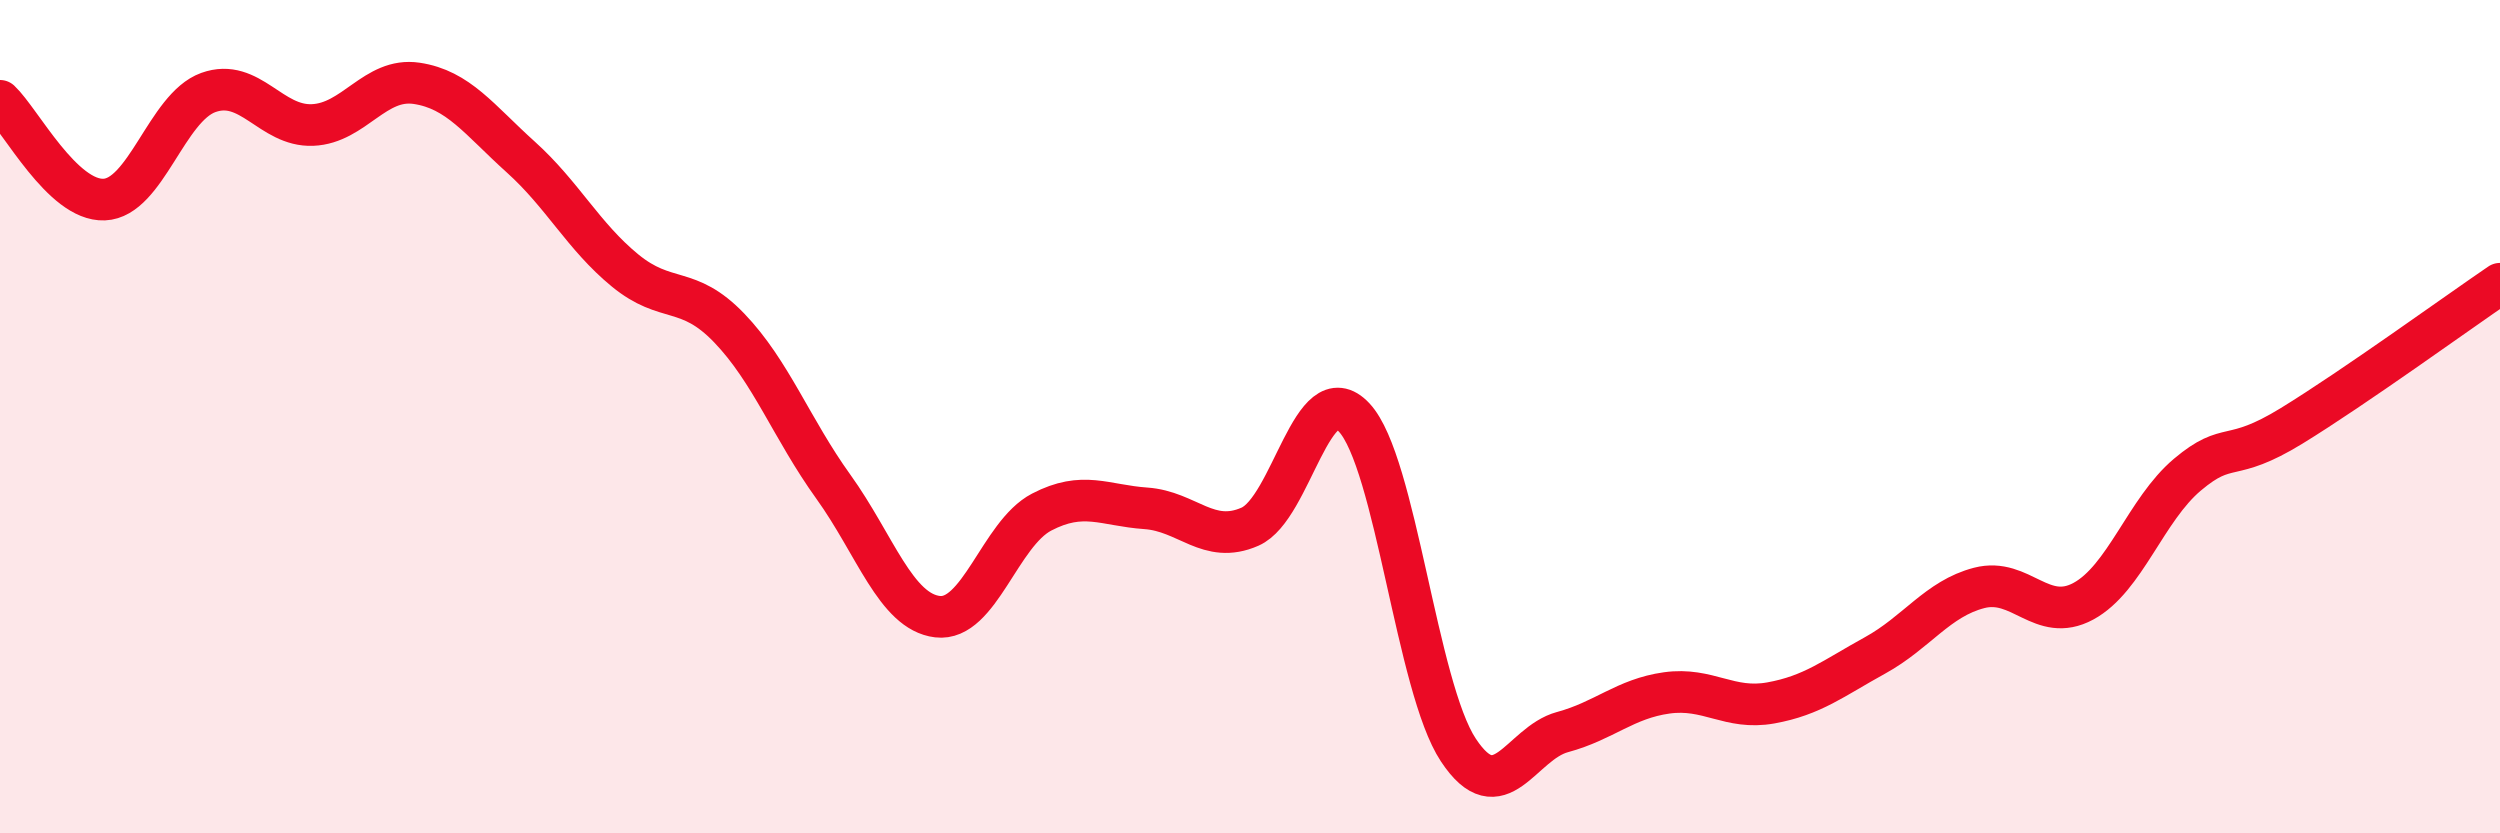
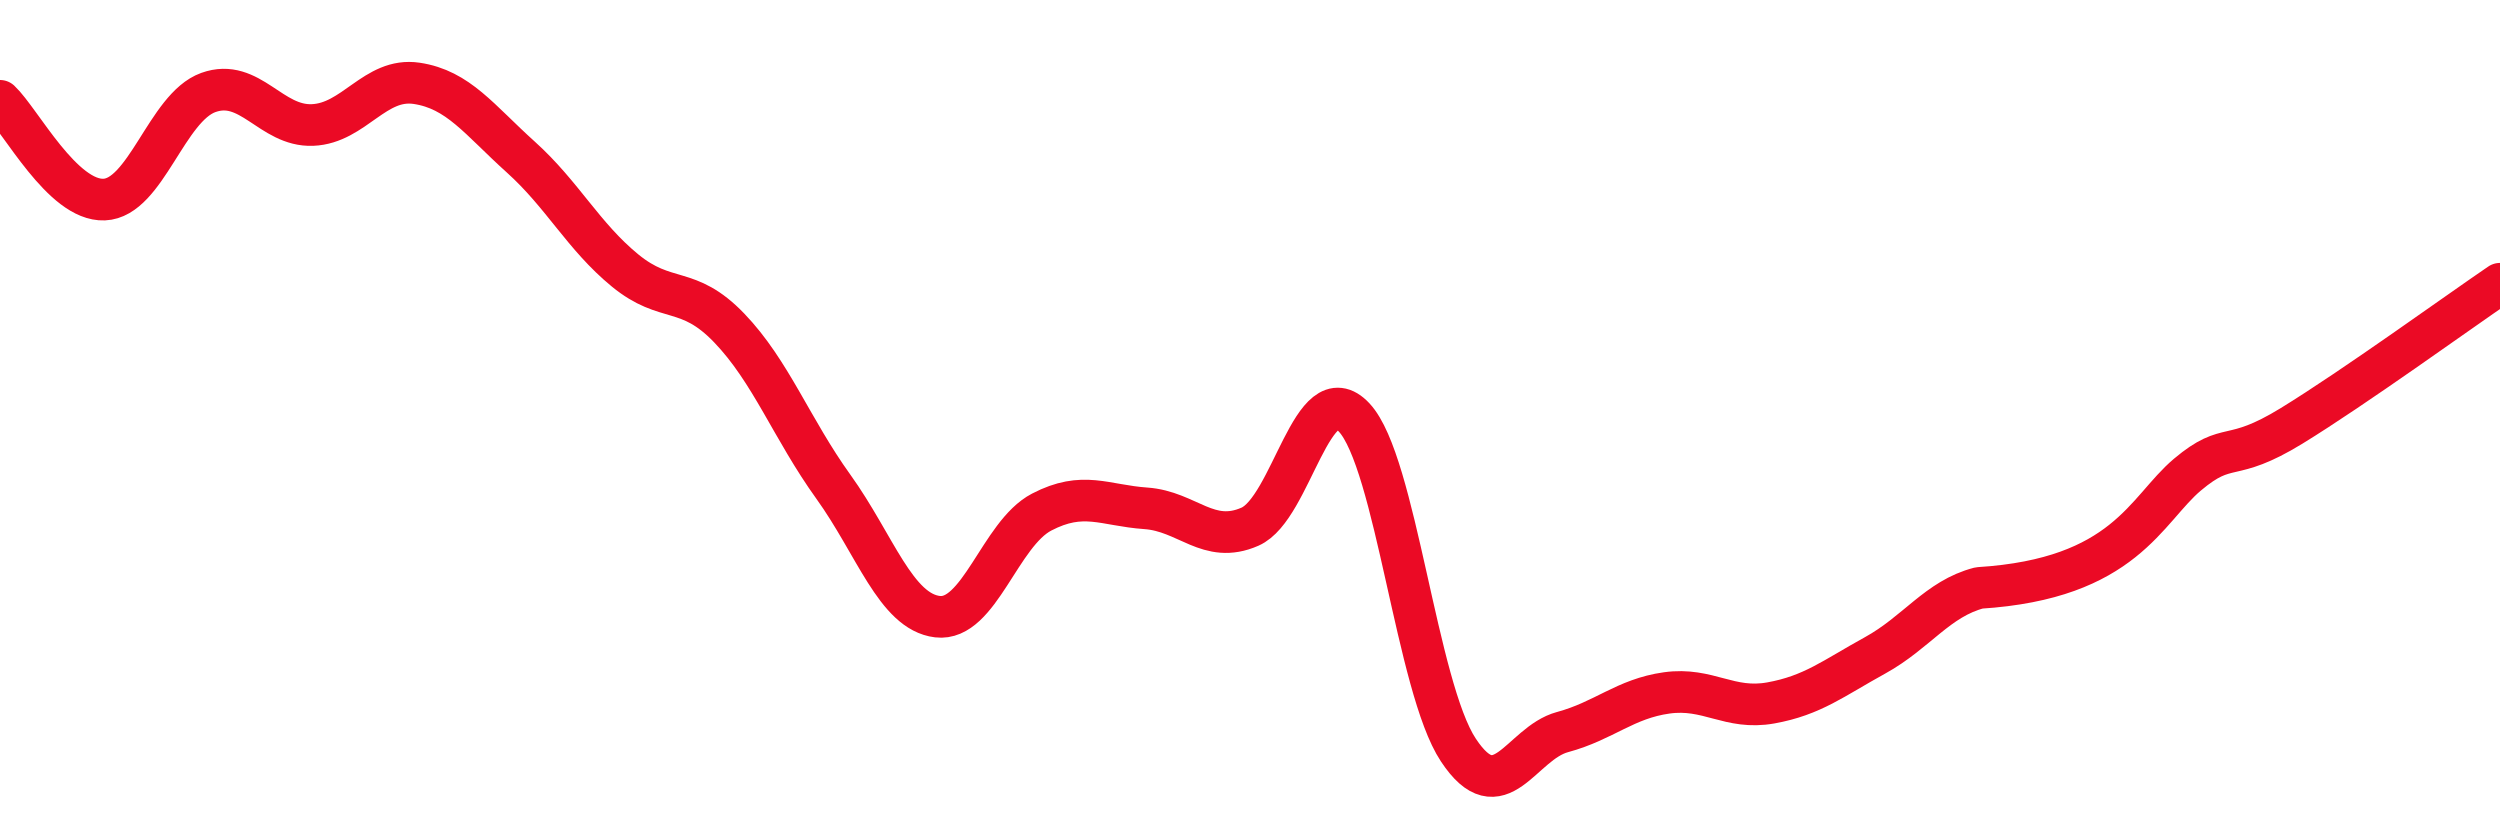
<svg xmlns="http://www.w3.org/2000/svg" width="60" height="20" viewBox="0 0 60 20">
-   <path d="M 0,2.42 C 0.5,2.89 1.5,4.83 2.5,4.79 C 3.5,4.75 4,2.58 5,2.22 C 6,1.86 6.5,3.04 7.5,3 C 8.5,2.96 9,1.85 10,2 C 11,2.15 11.5,2.87 12.5,3.77 C 13.5,4.67 14,5.67 15,6.49 C 16,7.31 16.5,6.83 17.5,7.87 C 18.5,8.91 19,10.29 20,11.68 C 21,13.07 21.5,14.68 22.5,14.8 C 23.5,14.92 24,12.81 25,12.29 C 26,11.77 26.5,12.13 27.5,12.2 C 28.5,12.27 29,13.08 30,12.64 C 31,12.2 31.5,8.95 32.5,10.02 C 33.5,11.09 34,16.49 35,18 C 36,19.51 36.5,17.84 37.5,17.57 C 38.5,17.3 39,16.77 40,16.63 C 41,16.49 41.5,17.05 42.5,16.87 C 43.5,16.69 44,16.28 45,15.73 C 46,15.18 46.5,14.37 47.5,14.11 C 48.5,13.85 49,14.97 50,14.43 C 51,13.89 51.5,12.23 52.5,11.39 C 53.5,10.55 53.5,11.14 55,10.22 C 56.5,9.3 59,7.49 60,6.81L60 20L0 20Z" fill="#EB0A25" opacity="0.1" stroke-linecap="round" stroke-linejoin="round" />
-   <path d="M 0,2.42 C 0.5,2.89 1.5,4.83 2.5,4.79 C 3.5,4.75 4,2.58 5,2.22 C 6,1.86 6.5,3.04 7.5,3 C 8.5,2.96 9,1.85 10,2 C 11,2.15 11.5,2.87 12.5,3.77 C 13.5,4.67 14,5.67 15,6.49 C 16,7.31 16.5,6.83 17.5,7.87 C 18.5,8.91 19,10.29 20,11.68 C 21,13.07 21.5,14.68 22.5,14.8 C 23.5,14.92 24,12.81 25,12.29 C 26,11.77 26.5,12.13 27.5,12.2 C 28.5,12.27 29,13.08 30,12.64 C 31,12.2 31.5,8.95 32.5,10.02 C 33.5,11.09 34,16.49 35,18 C 36,19.51 36.5,17.84 37.5,17.57 C 38.5,17.3 39,16.77 40,16.63 C 41,16.49 41.5,17.05 42.5,16.87 C 43.5,16.69 44,16.28 45,15.73 C 46,15.18 46.5,14.37 47.5,14.11 C 48.5,13.85 49,14.97 50,14.43 C 51,13.89 51.5,12.23 52.5,11.39 C 53.5,10.55 53.5,11.14 55,10.22 C 56.5,9.3 59,7.49 60,6.81" stroke="#EB0A25" stroke-width="1" fill="none" stroke-linecap="round" stroke-linejoin="round" />
+   <path d="M 0,2.42 C 0.5,2.89 1.5,4.83 2.5,4.79 C 3.5,4.75 4,2.58 5,2.22 C 6,1.86 6.5,3.04 7.5,3 C 8.5,2.96 9,1.85 10,2 C 11,2.15 11.5,2.87 12.5,3.77 C 13.5,4.67 14,5.67 15,6.49 C 16,7.31 16.5,6.83 17.5,7.87 C 18.5,8.91 19,10.29 20,11.68 C 21,13.07 21.5,14.68 22.5,14.8 C 23.5,14.92 24,12.81 25,12.29 C 26,11.77 26.5,12.13 27.5,12.2 C 28.5,12.27 29,13.08 30,12.64 C 31,12.2 31.5,8.95 32.5,10.02 C 33.5,11.09 34,16.49 35,18 C 36,19.51 36.5,17.84 37.5,17.57 C 38.5,17.3 39,16.77 40,16.63 C 41,16.49 41.5,17.05 42.5,16.87 C 43.5,16.69 44,16.28 45,15.73 C 46,15.18 46.5,14.37 47.5,14.11 C 51,13.89 51.5,12.23 52.5,11.39 C 53.5,10.55 53.5,11.14 55,10.22 C 56.5,9.3 59,7.49 60,6.81" stroke="#EB0A25" stroke-width="1" fill="none" stroke-linecap="round" stroke-linejoin="round" />
</svg>